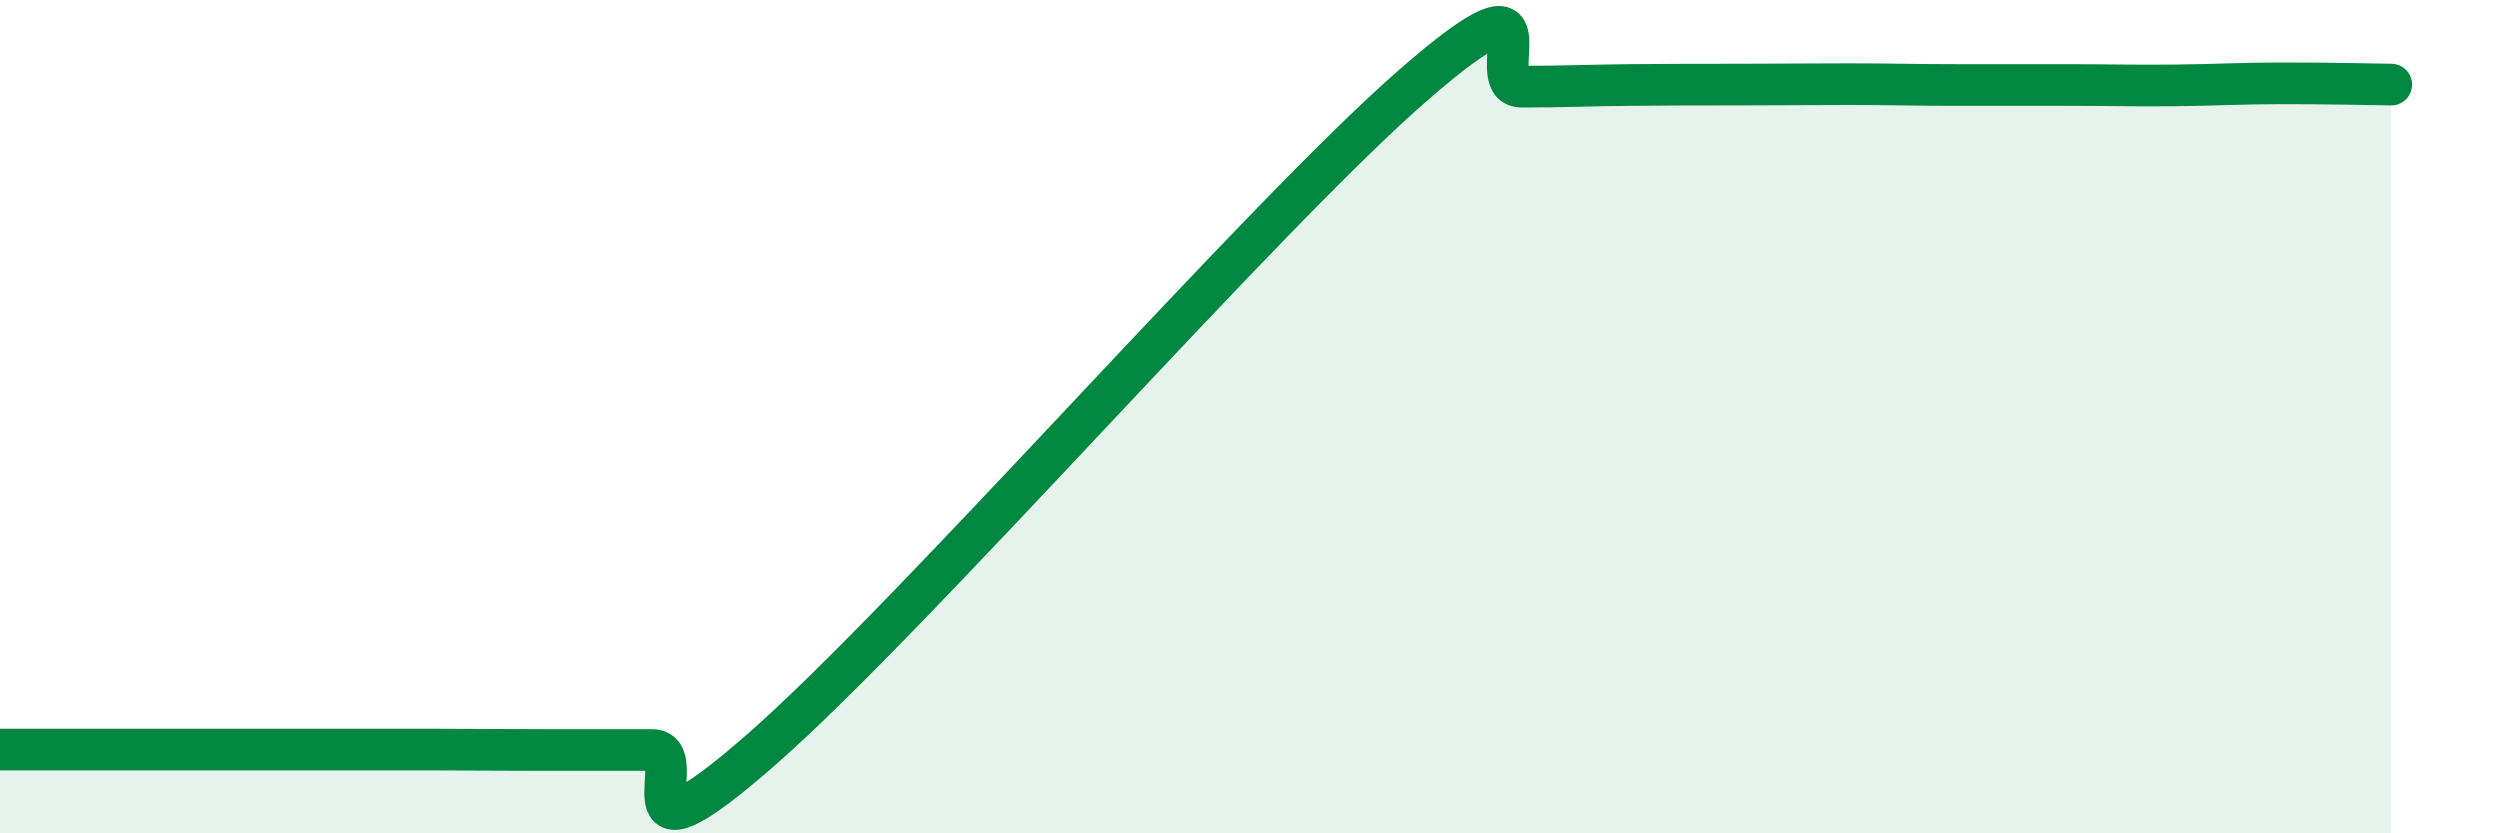
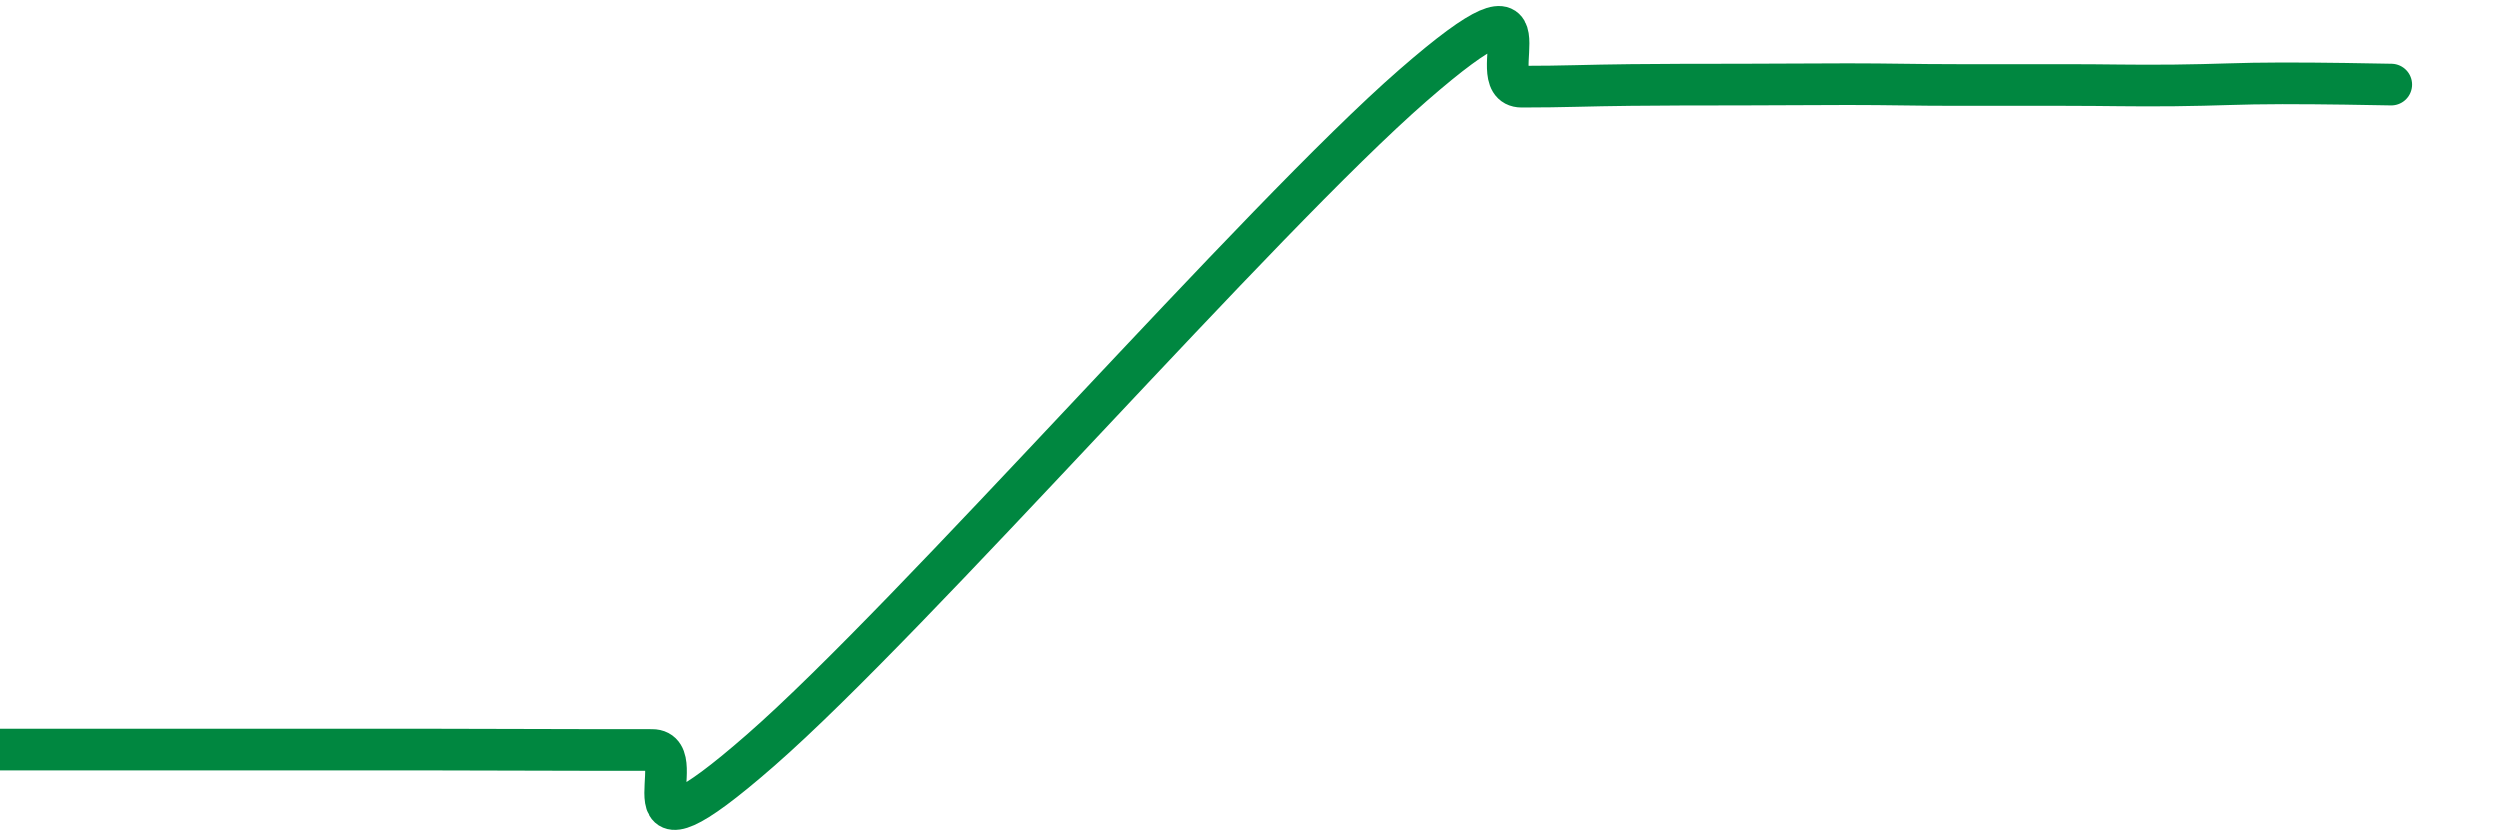
<svg xmlns="http://www.w3.org/2000/svg" width="60" height="20" viewBox="0 0 60 20">
-   <path d="M 0,17.99 C 0.52,17.99 1.57,17.99 2.61,17.99 C 3.65,17.99 4.18,17.99 5.22,17.99 C 6.26,17.99 6.79,17.99 7.83,17.99 C 8.87,17.99 9.39,17.99 10.43,17.99 C 11.47,17.99 12,18 13.04,18 C 14.08,18 14.61,18 15.65,18 C 16.69,18 14.61,21.19 18.26,18 C 21.91,14.81 30.26,5.23 33.91,2.05 C 37.56,-1.13 35.48,2.08 36.52,2.08 C 37.56,2.08 38.09,2.05 39.13,2.04 C 40.17,2.03 40.7,2.03 41.74,2.03 C 42.78,2.03 43.31,2.02 44.35,2.02 C 45.39,2.02 45.92,2.04 46.96,2.04 C 48,2.04 48.53,2.04 49.57,2.04 C 50.61,2.04 51.13,2.06 52.17,2.05 C 53.21,2.04 53.74,2 54.78,2 C 55.82,2 56.87,2.02 57.39,2.03L57.39 20L0 20Z" fill="#008740" opacity="0.1" stroke-linecap="round" stroke-linejoin="round" />
-   <path d="M 0,17.99 C 0.52,17.99 1.57,17.99 2.61,17.99 C 3.65,17.99 4.18,17.99 5.22,17.99 C 6.26,17.99 6.79,17.99 7.83,17.99 C 8.87,17.99 9.39,17.99 10.43,17.99 C 11.47,17.99 12,18 13.04,18 C 14.08,18 14.61,18 15.65,18 C 16.69,18 14.61,21.19 18.26,18 C 21.91,14.81 30.26,5.23 33.91,2.05 C 37.56,-1.13 35.48,2.08 36.52,2.08 C 37.56,2.08 38.09,2.05 39.13,2.04 C 40.17,2.03 40.7,2.03 41.74,2.03 C 42.78,2.03 43.31,2.02 44.35,2.02 C 45.39,2.02 45.92,2.04 46.96,2.04 C 48,2.04 48.53,2.04 49.57,2.04 C 50.61,2.04 51.13,2.06 52.17,2.05 C 53.21,2.04 53.74,2 54.78,2 C 55.82,2 56.87,2.02 57.39,2.03" stroke="#008740" stroke-width="1" fill="none" stroke-linecap="round" stroke-linejoin="round" />
+   <path d="M 0,17.99 C 0.52,17.99 1.57,17.99 2.61,17.99 C 3.65,17.99 4.18,17.99 5.22,17.99 C 6.26,17.99 6.79,17.99 7.83,17.99 C 8.87,17.99 9.39,17.99 10.43,17.99 C 14.08,18 14.61,18 15.65,18 C 16.69,18 14.61,21.19 18.26,18 C 21.91,14.81 30.26,5.23 33.91,2.05 C 37.56,-1.13 35.48,2.08 36.52,2.08 C 37.56,2.08 38.09,2.05 39.13,2.04 C 40.17,2.03 40.7,2.03 41.74,2.03 C 42.78,2.03 43.31,2.02 44.35,2.02 C 45.39,2.02 45.92,2.04 46.96,2.04 C 48,2.04 48.53,2.04 49.57,2.04 C 50.61,2.04 51.13,2.06 52.17,2.05 C 53.21,2.04 53.74,2 54.78,2 C 55.82,2 56.87,2.02 57.39,2.03" stroke="#008740" stroke-width="1" fill="none" stroke-linecap="round" stroke-linejoin="round" />
</svg>